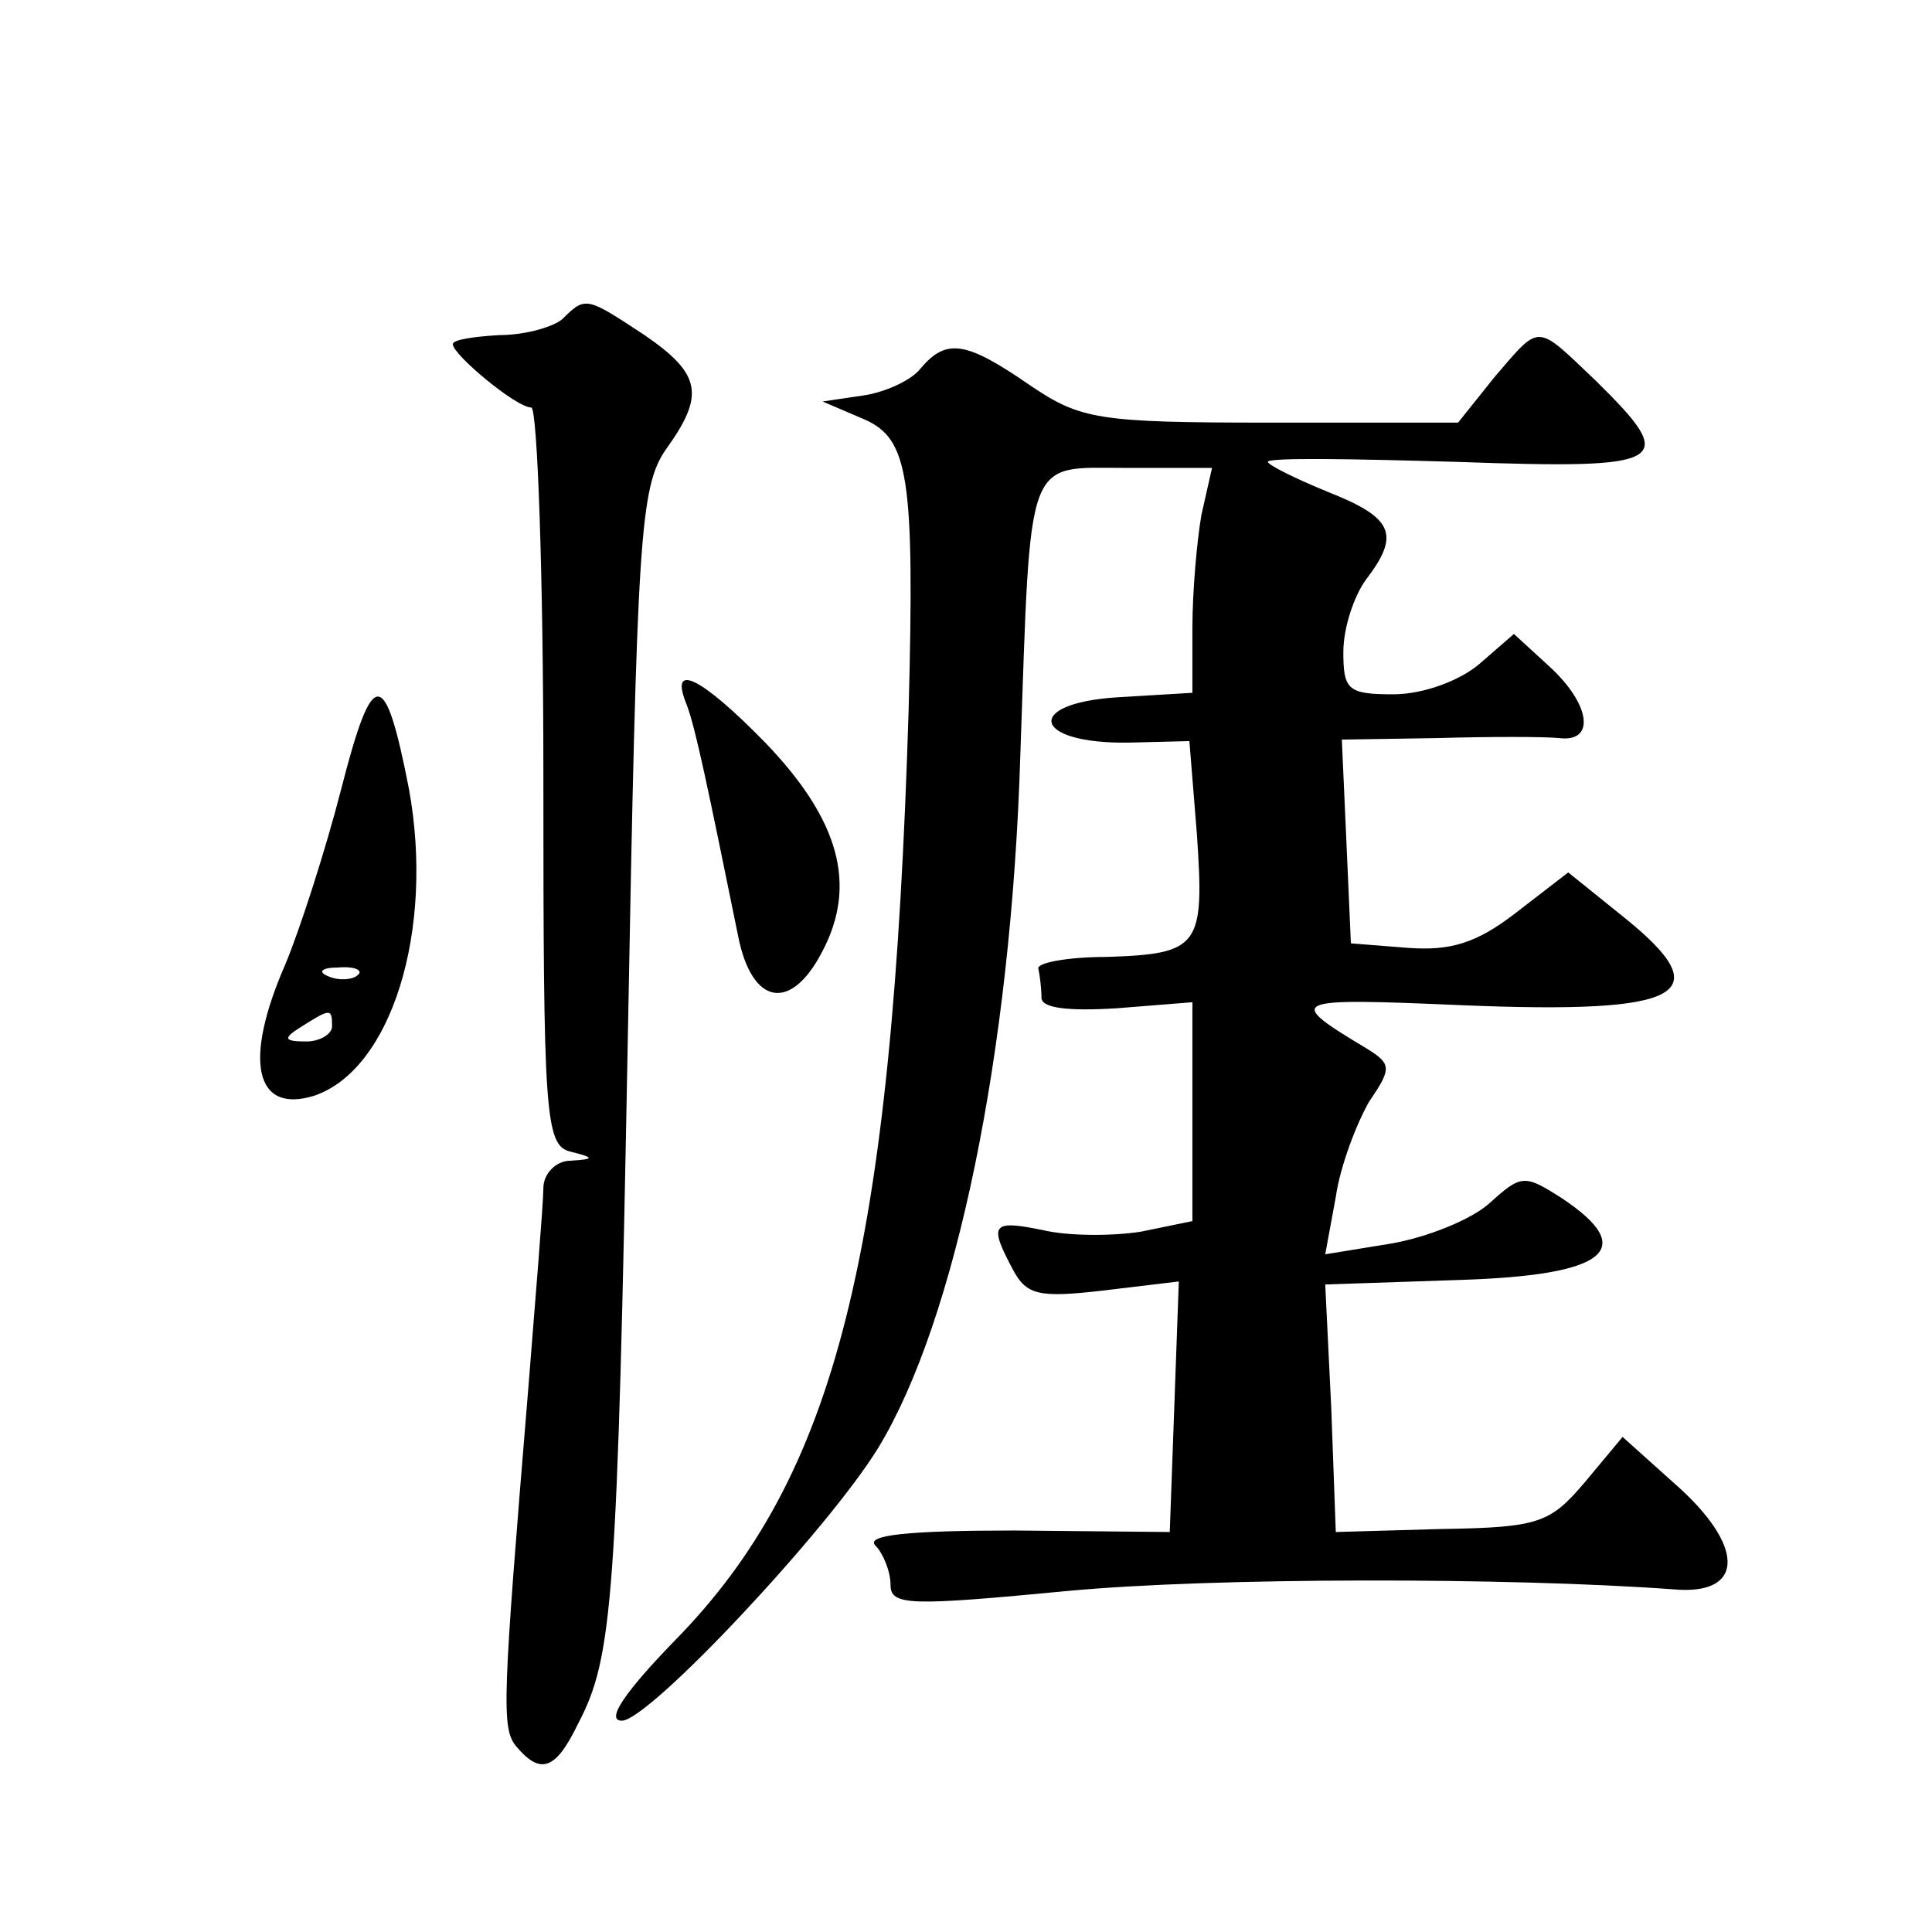
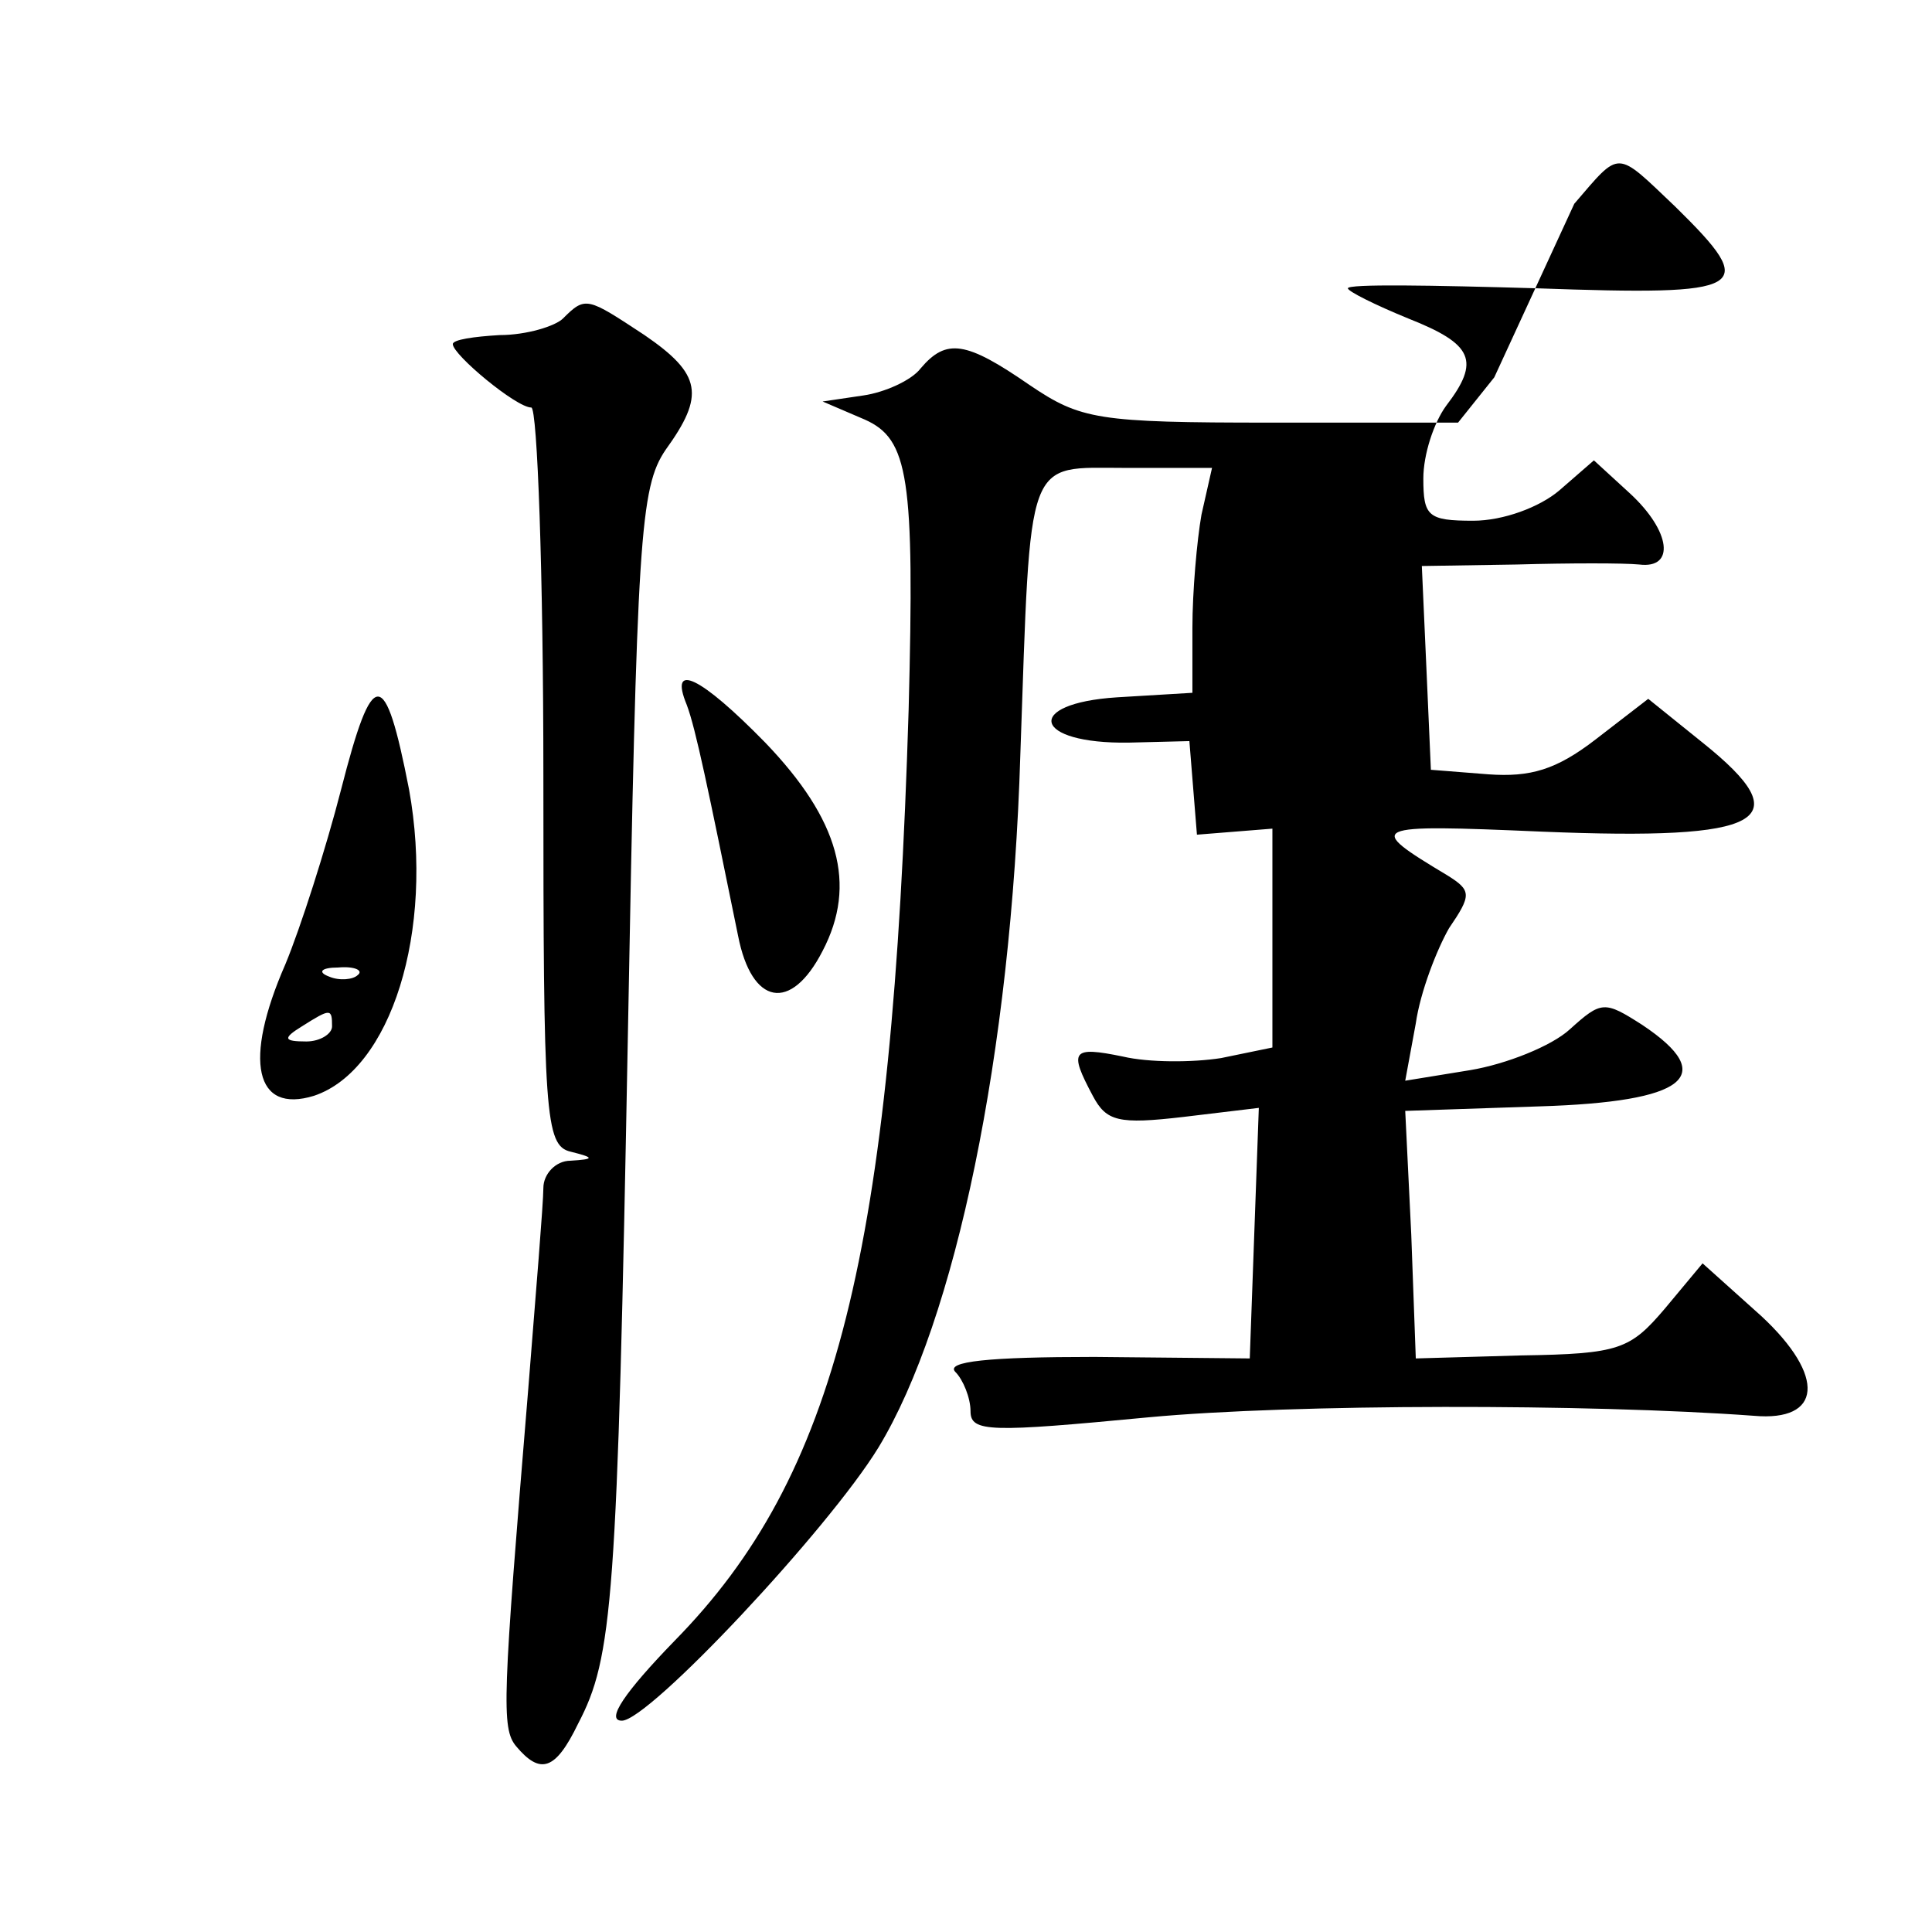
<svg xmlns="http://www.w3.org/2000/svg" version="1.0" width="128pt" height="128pt" viewBox="0 0 128 128" preserveAspectRatio="xMidYMid meet">
  <g transform="translate(0,128) scale(0.1,-0.1)" fill="#0" stroke="none">
-     <path d="M373 1069 c-5 -5 -24 -11 -42 -11 -17 -1 -31 -3 -31 -6 0 -7 42 -42 52 -42 4 0 8 -110 8 -244 0 -224 1 -245 18 -249 16 -4 16 -5 0 -6 -10 0 -18 -9 -18 -18 0 -10 -5 -70 -10 -133 -17 -206 -18 -225 -8 -237 16 -19 26 -16 41 15 23 44 26 80 33 457 6 329 8 362 25 387 26 36 24 50 -14 76 -38 25 -39 26 -54 11z M990 1030 l-24 -30 -124 0 c-115 0 -126 2 -160 25 -42 29 -55 31 -72 11 -6 -8 -24 -16 -38 -18 l-27 -4 28 -12 c29 -13 33 -38 29 -192 -11 -361 -48 -508 -155 -617 -33 -34 -46 -53 -35 -53 18 0 137 127 170 181 51 84 88 261 94 459 7 201 3 190 70 190 l57 0 -7 -31 c-3 -17 -6 -51 -6 -75 l0 -43 -50 -3 c-62 -4 -56 -31 8 -30 l40 1 5 -62 c5 -74 2 -79 -60 -81 -26 0 -47 -4 -45 -8 1 -5 2 -13 2 -19 0 -7 18 -9 50 -7 l50 4 0 -72 0 -73 -34 -7 c-19 -3 -48 -3 -65 1 -34 7 -36 4 -20 -26 9 -17 17 -19 60 -14 l50 6 -3 -83 -3 -83 -103 1 c-70 0 -99 -3 -92 -10 5 -5 10 -17 10 -26 0 -14 13 -14 118 -4 96 9 292 9 401 1 45 -4 48 26 5 66 l-39 35 -25 -30 c-23 -27 -30 -30 -95 -31 l-70 -2 -3 82 -4 82 89 3 c97 3 119 20 68 54 -25 16 -27 16 -48 -3 -12 -11 -42 -23 -66 -27 l-43 -7 7 38 c3 21 14 49 22 63 15 22 15 25 -1 35 -55 33 -53 34 63 29 147 -6 171 7 106 59 l-36 29 -35 -27 c-26 -20 -43 -25 -71 -23 l-38 3 -3 68 -3 67 63 1 c35 1 71 1 81 0 24 -3 21 22 -6 47 l-24 22 -23 -20 c-13 -11 -37 -20 -57 -20 -30 0 -33 3 -33 28 0 16 7 37 15 48 23 30 18 41 -25 58 -22 9 -40 18 -40 20 0 3 56 2 125 0 141 -5 148 -1 92 54 -40 38 -36 38 -67 2z M226 757 c-10 -39 -27 -92 -37 -116 -28 -64 -20 -99 19 -87 51 17 80 109 63 203 -16 82 -24 82 -45 0z m11 -123 c-3 -3 -12 -4 -19 -1 -8 3 -5 6 6 6 11 1 17 -2 13 -5z m-17 -34 c0 -5 -8 -10 -17 -10 -15 0 -16 2 -3 10 19 12 20 12 20 0z M455 813 c6 -16 14 -55 34 -153 9 -46 35 -51 56 -10 23 44 11 87 -38 138 -43 44 -64 54 -52 25z" />
+     <path d="M373 1069 c-5 -5 -24 -11 -42 -11 -17 -1 -31 -3 -31 -6 0 -7 42 -42 52 -42 4 0 8 -110 8 -244 0 -224 1 -245 18 -249 16 -4 16 -5 0 -6 -10 0 -18 -9 -18 -18 0 -10 -5 -70 -10 -133 -17 -206 -18 -225 -8 -237 16 -19 26 -16 41 15 23 44 26 80 33 457 6 329 8 362 25 387 26 36 24 50 -14 76 -38 25 -39 26 -54 11z M990 1030 l-24 -30 -124 0 c-115 0 -126 2 -160 25 -42 29 -55 31 -72 11 -6 -8 -24 -16 -38 -18 l-27 -4 28 -12 c29 -13 33 -38 29 -192 -11 -361 -48 -508 -155 -617 -33 -34 -46 -53 -35 -53 18 0 137 127 170 181 51 84 88 261 94 459 7 201 3 190 70 190 l57 0 -7 -31 c-3 -17 -6 -51 -6 -75 l0 -43 -50 -3 c-62 -4 -56 -31 8 -30 l40 1 5 -62 l50 4 0 -72 0 -73 -34 -7 c-19 -3 -48 -3 -65 1 -34 7 -36 4 -20 -26 9 -17 17 -19 60 -14 l50 6 -3 -83 -3 -83 -103 1 c-70 0 -99 -3 -92 -10 5 -5 10 -17 10 -26 0 -14 13 -14 118 -4 96 9 292 9 401 1 45 -4 48 26 5 66 l-39 35 -25 -30 c-23 -27 -30 -30 -95 -31 l-70 -2 -3 82 -4 82 89 3 c97 3 119 20 68 54 -25 16 -27 16 -48 -3 -12 -11 -42 -23 -66 -27 l-43 -7 7 38 c3 21 14 49 22 63 15 22 15 25 -1 35 -55 33 -53 34 63 29 147 -6 171 7 106 59 l-36 29 -35 -27 c-26 -20 -43 -25 -71 -23 l-38 3 -3 68 -3 67 63 1 c35 1 71 1 81 0 24 -3 21 22 -6 47 l-24 22 -23 -20 c-13 -11 -37 -20 -57 -20 -30 0 -33 3 -33 28 0 16 7 37 15 48 23 30 18 41 -25 58 -22 9 -40 18 -40 20 0 3 56 2 125 0 141 -5 148 -1 92 54 -40 38 -36 38 -67 2z M226 757 c-10 -39 -27 -92 -37 -116 -28 -64 -20 -99 19 -87 51 17 80 109 63 203 -16 82 -24 82 -45 0z m11 -123 c-3 -3 -12 -4 -19 -1 -8 3 -5 6 6 6 11 1 17 -2 13 -5z m-17 -34 c0 -5 -8 -10 -17 -10 -15 0 -16 2 -3 10 19 12 20 12 20 0z M455 813 c6 -16 14 -55 34 -153 9 -46 35 -51 56 -10 23 44 11 87 -38 138 -43 44 -64 54 -52 25z" />
  </g>
</svg>